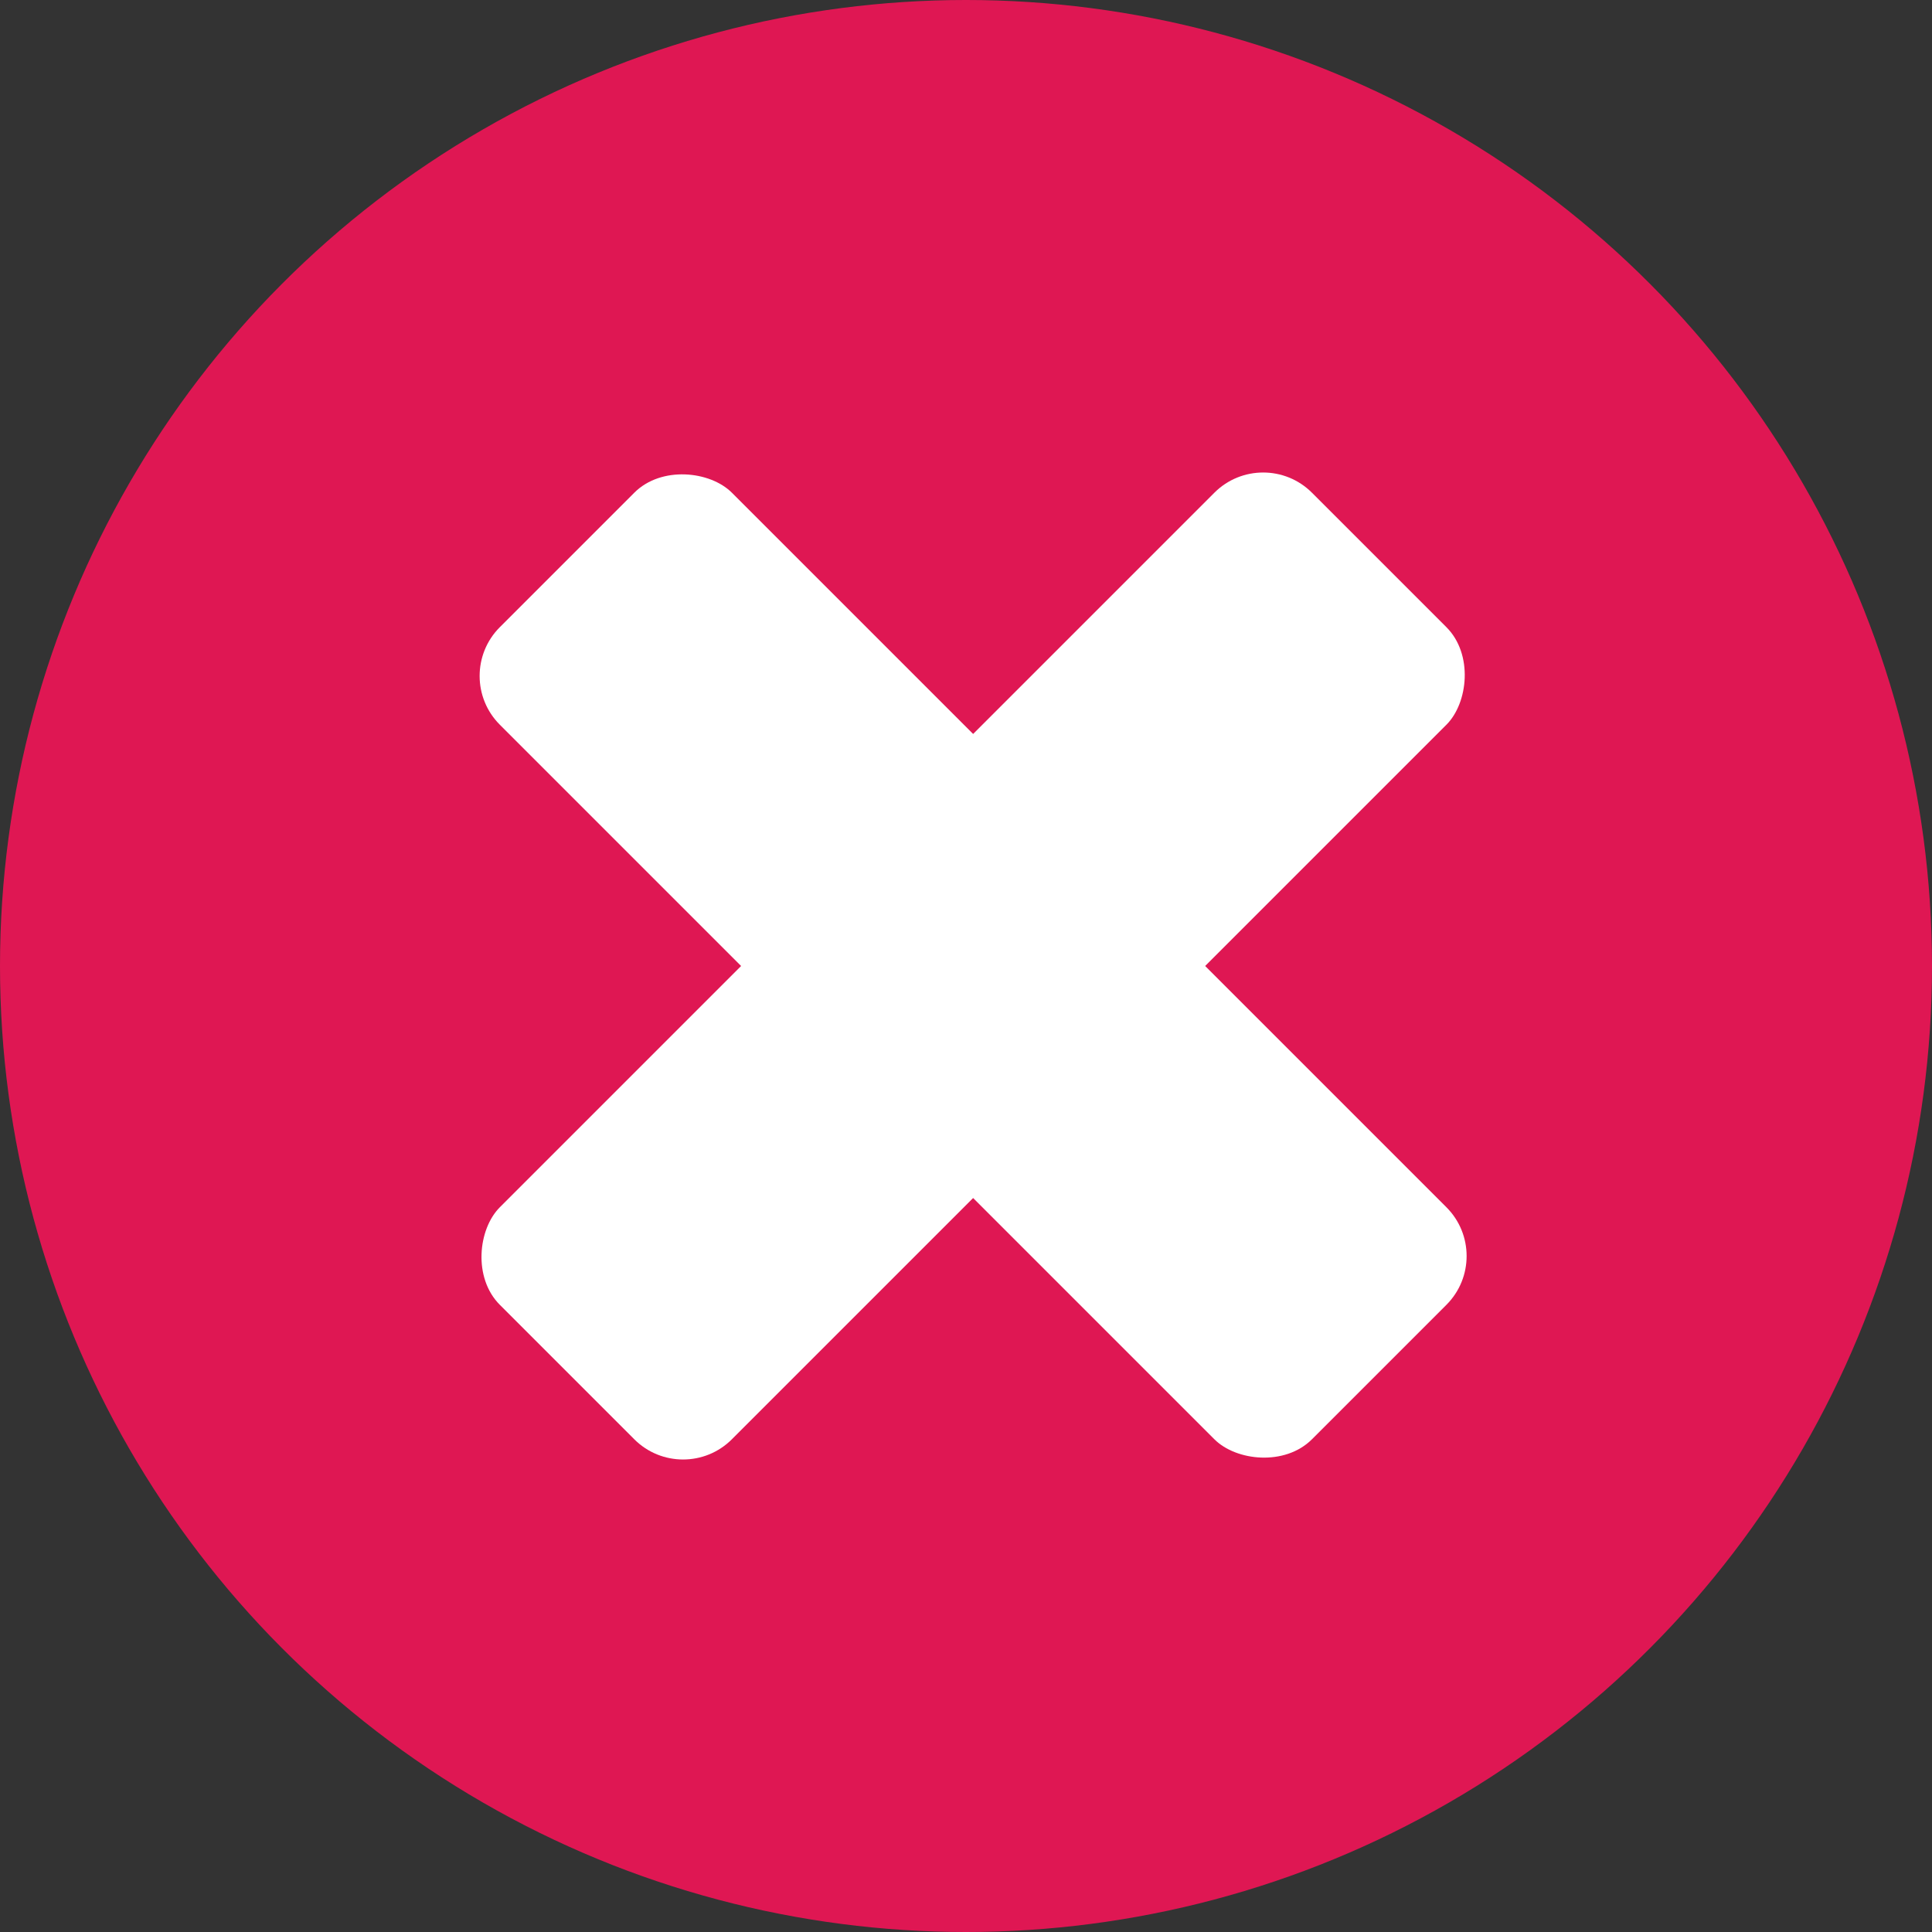
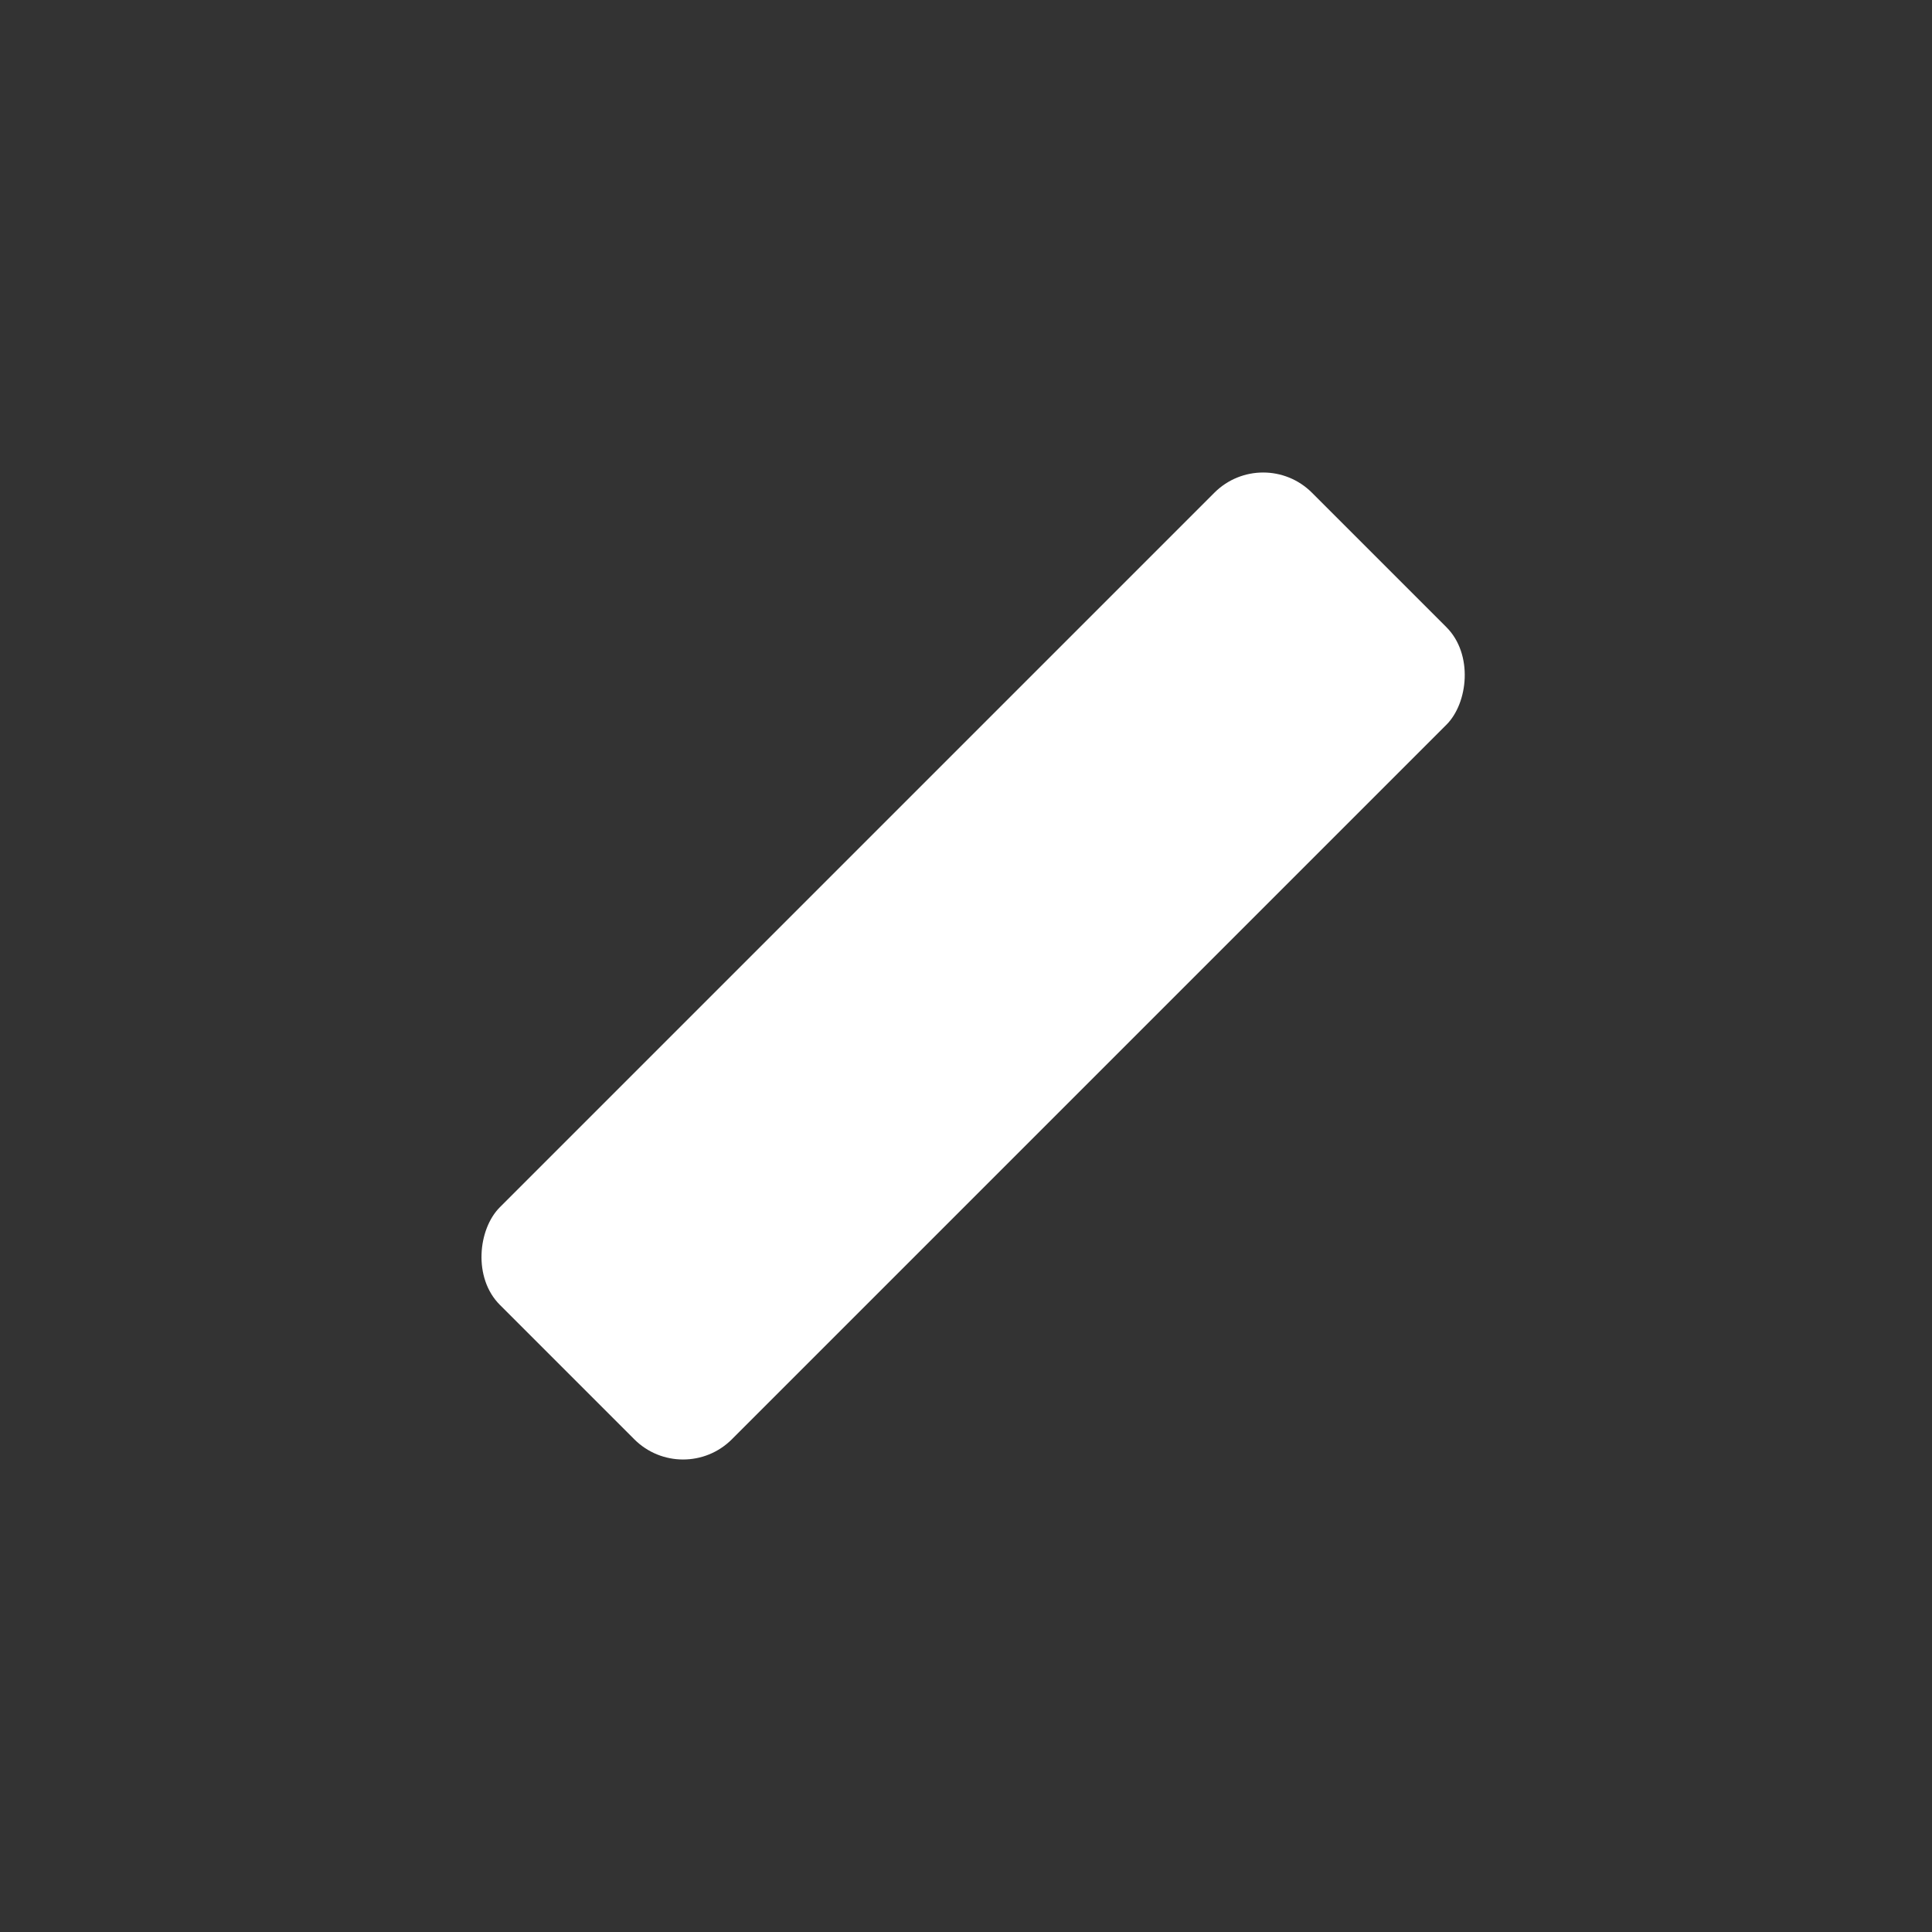
<svg xmlns="http://www.w3.org/2000/svg" width="84" height="84" viewBox="0 0 84 84" fill="none">
  <rect x="0" y="0" width="84" height="84" fill="#333333" stroke="none" />
-   <circle cx="42" cy="42" r="42" fill="#DF1753" />
-   <rect x="19.611" y="29.389" width="14.267" height="49.935" rx="3" transform="rotate(-45 19.611 29.389)" fill="white" />
  <rect x="29.699" y="64.699" width="14.267" height="49.935" rx="3" transform="rotate(-135 29.699 64.699)" fill="white" />
</svg>